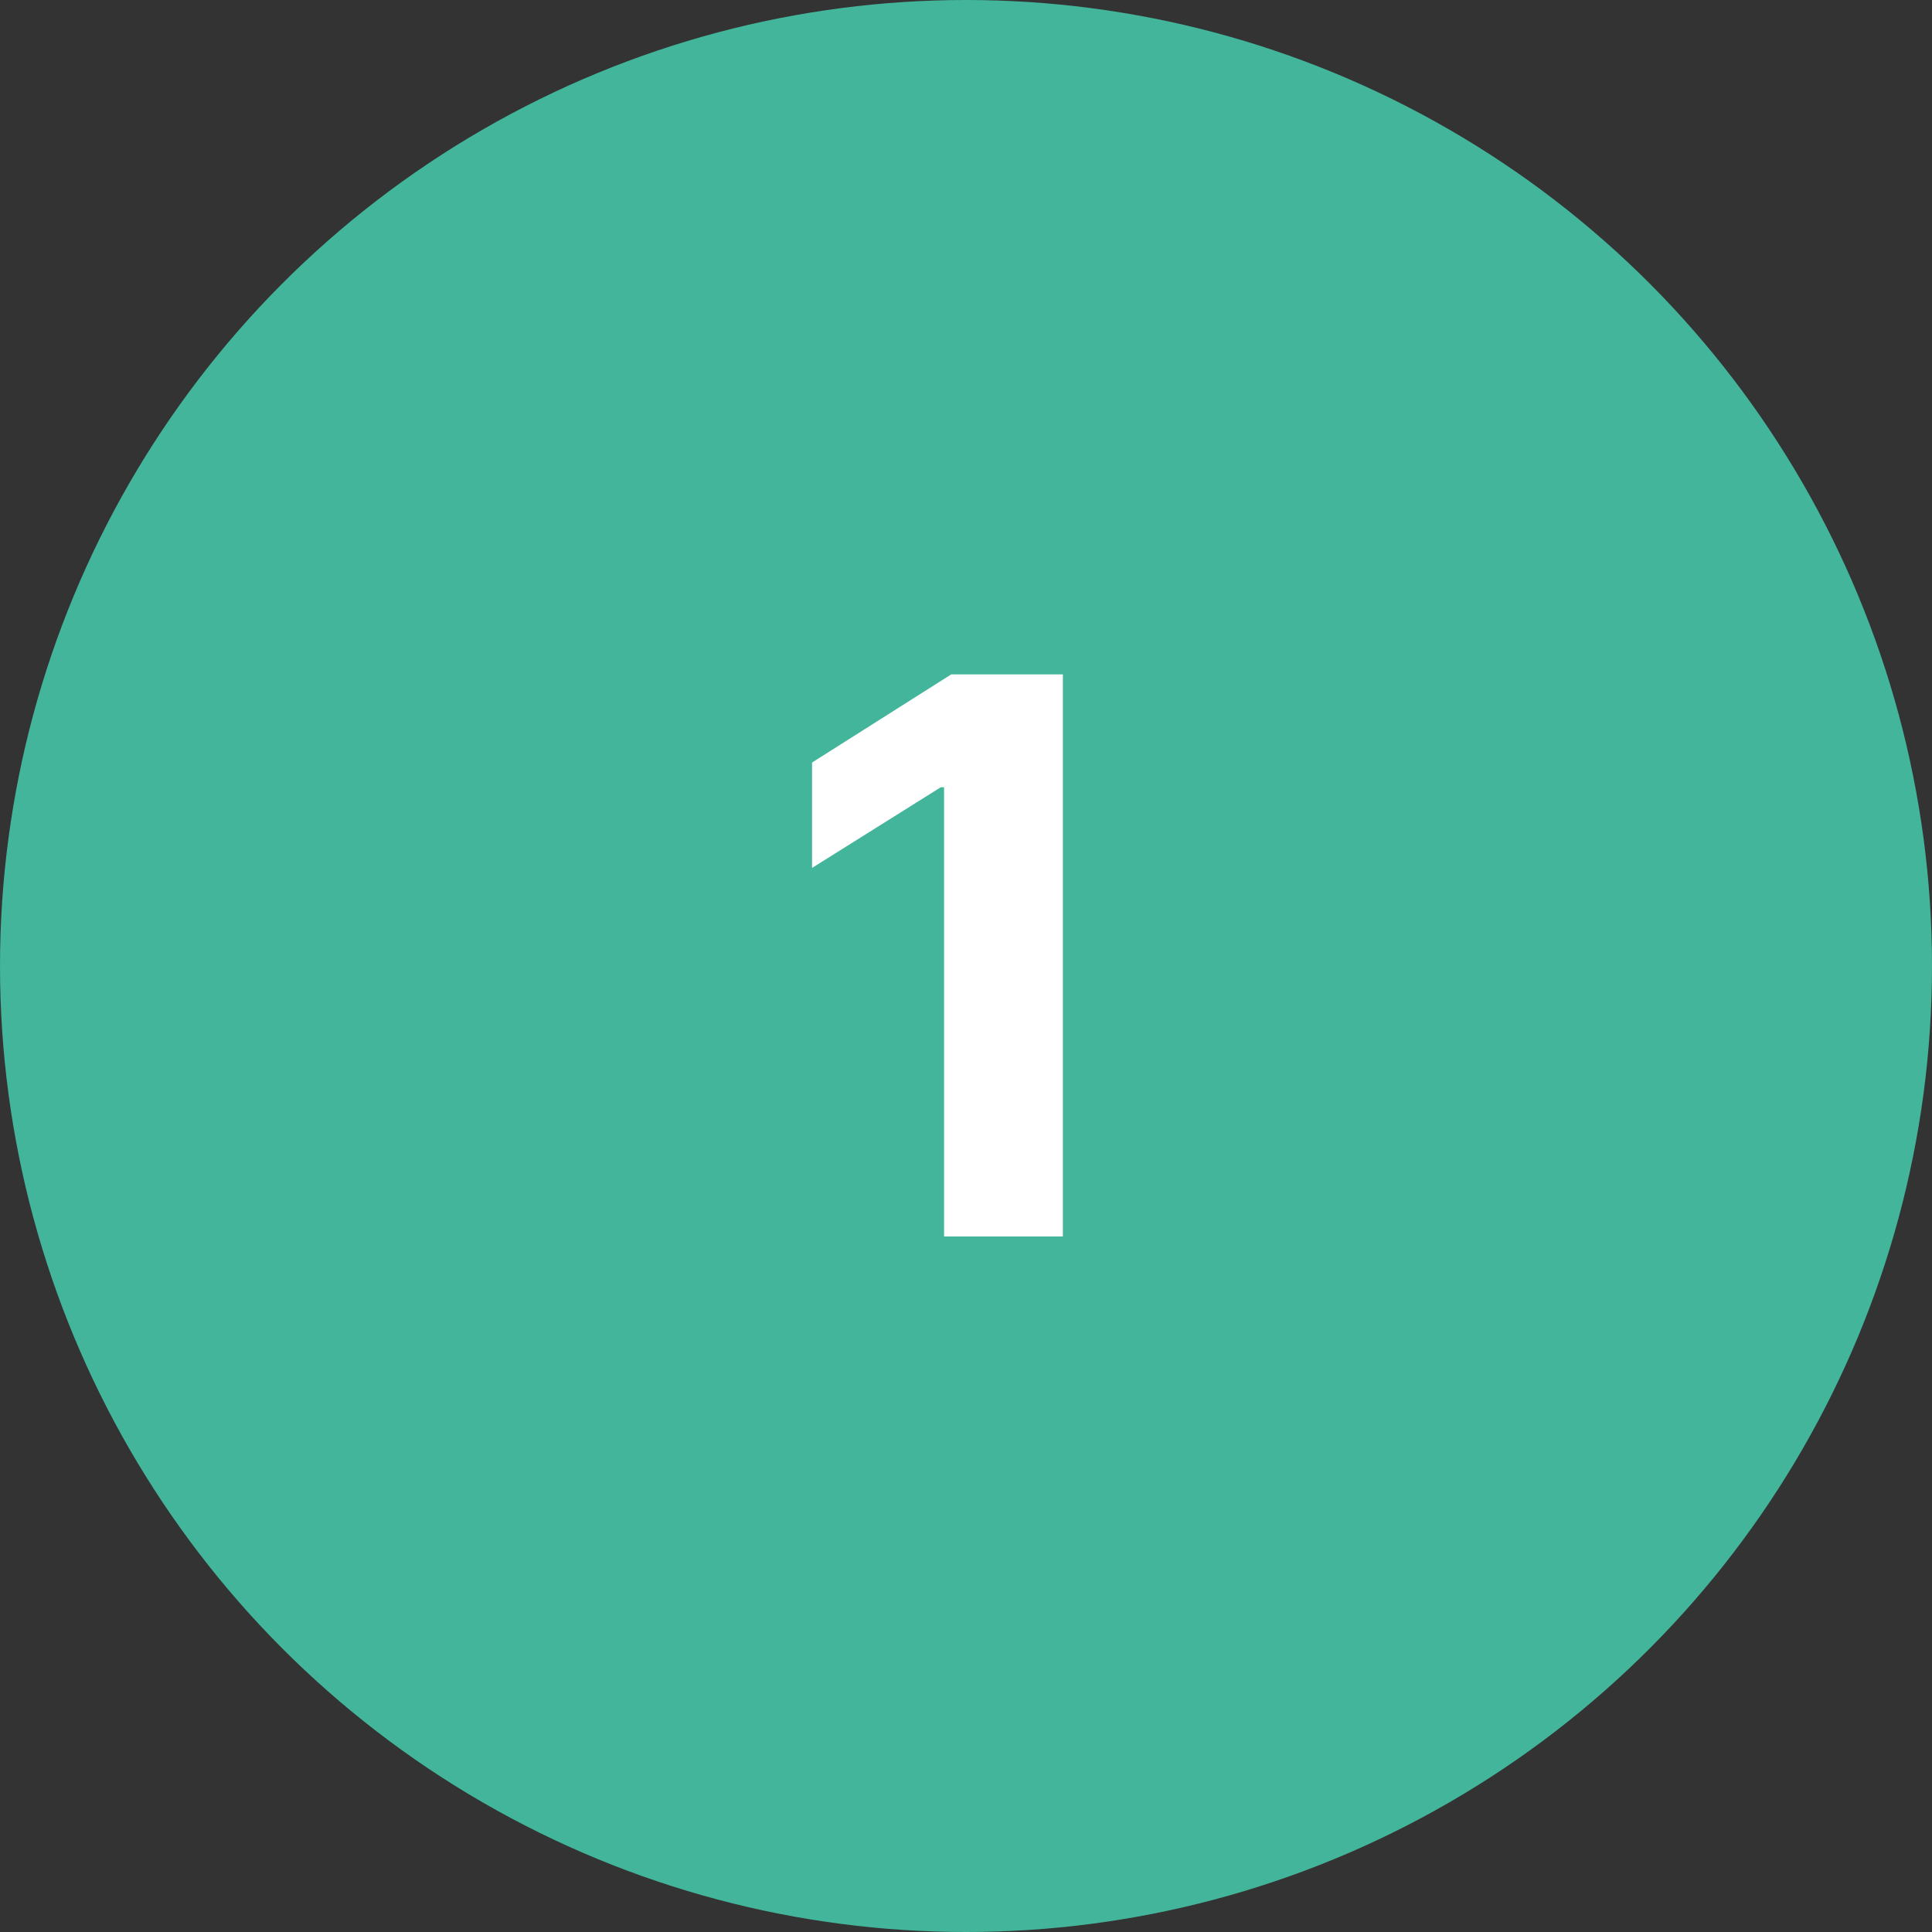
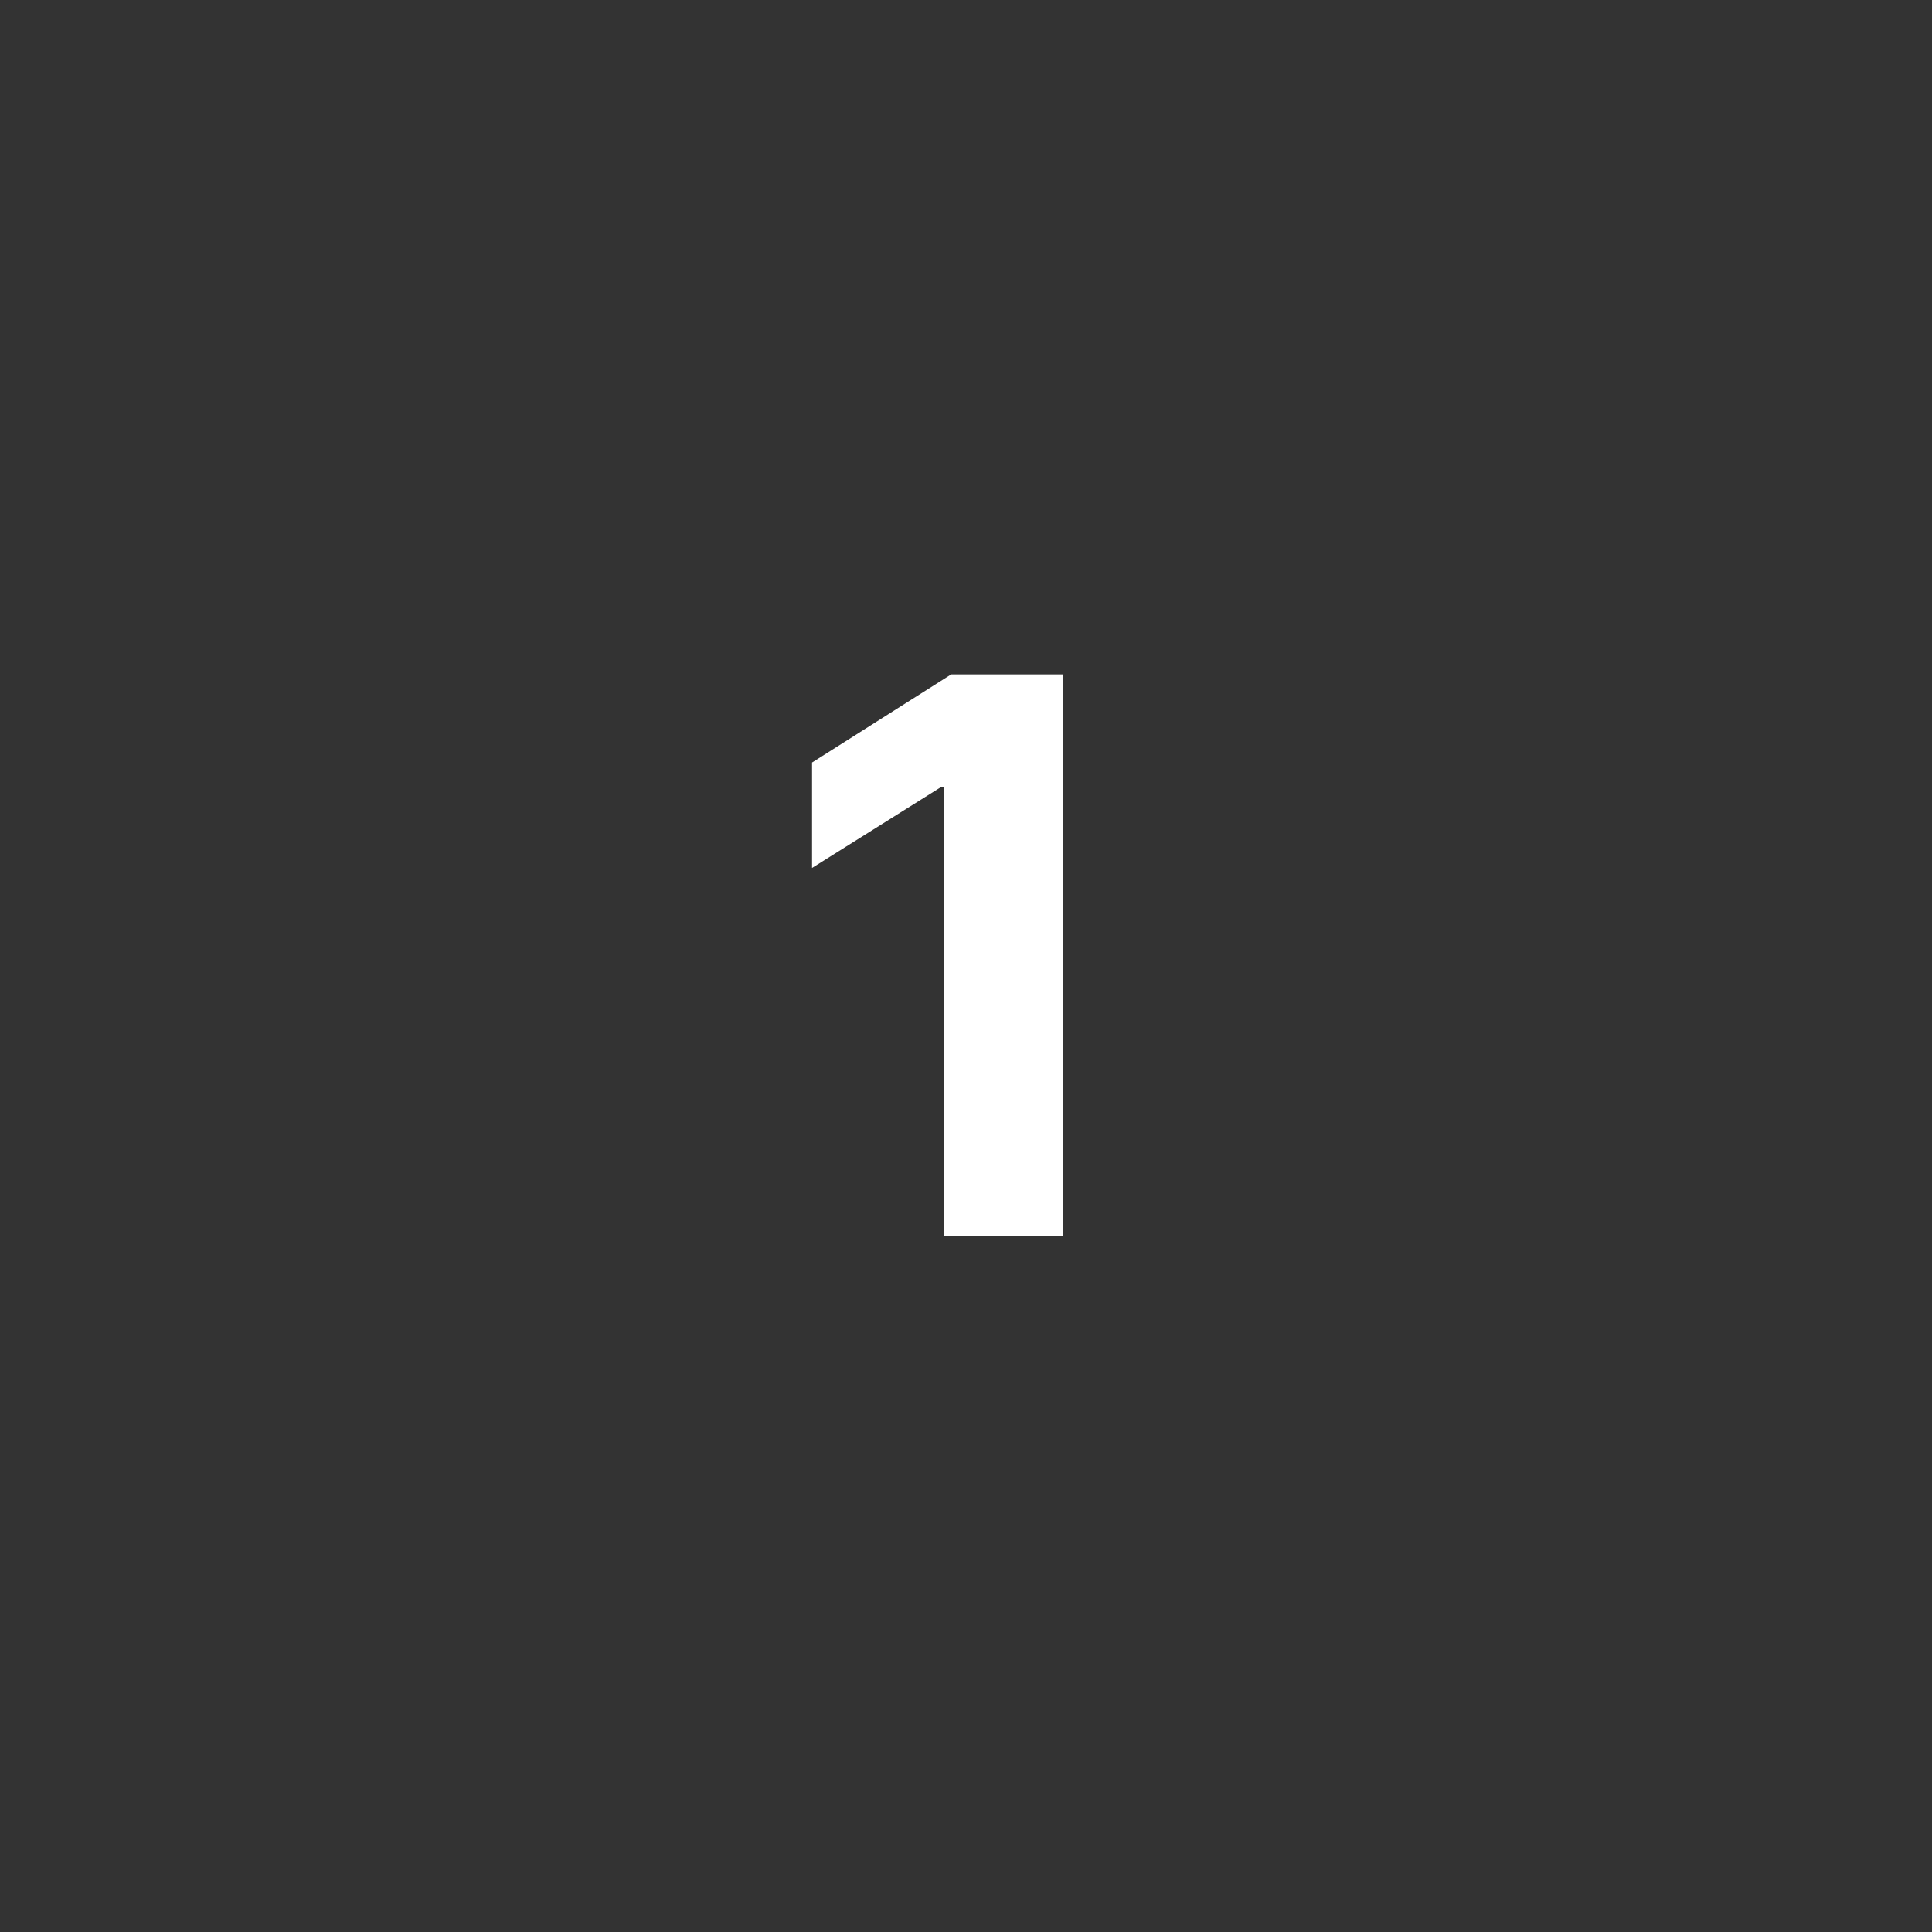
<svg xmlns="http://www.w3.org/2000/svg" width="50" height="50" viewBox="0 0 50 50" fill="none">
  <rect x="0" y="0" width="50" height="50" fill="#333333" stroke="none" />
-   <circle cx="25" cy="25" r="25" fill="#42B59B" />
  <path d="M27.507 17.454V32H24.432V20.374H24.347L21.016 22.462V19.734L24.616 17.454H27.507Z" fill="white" />
</svg>